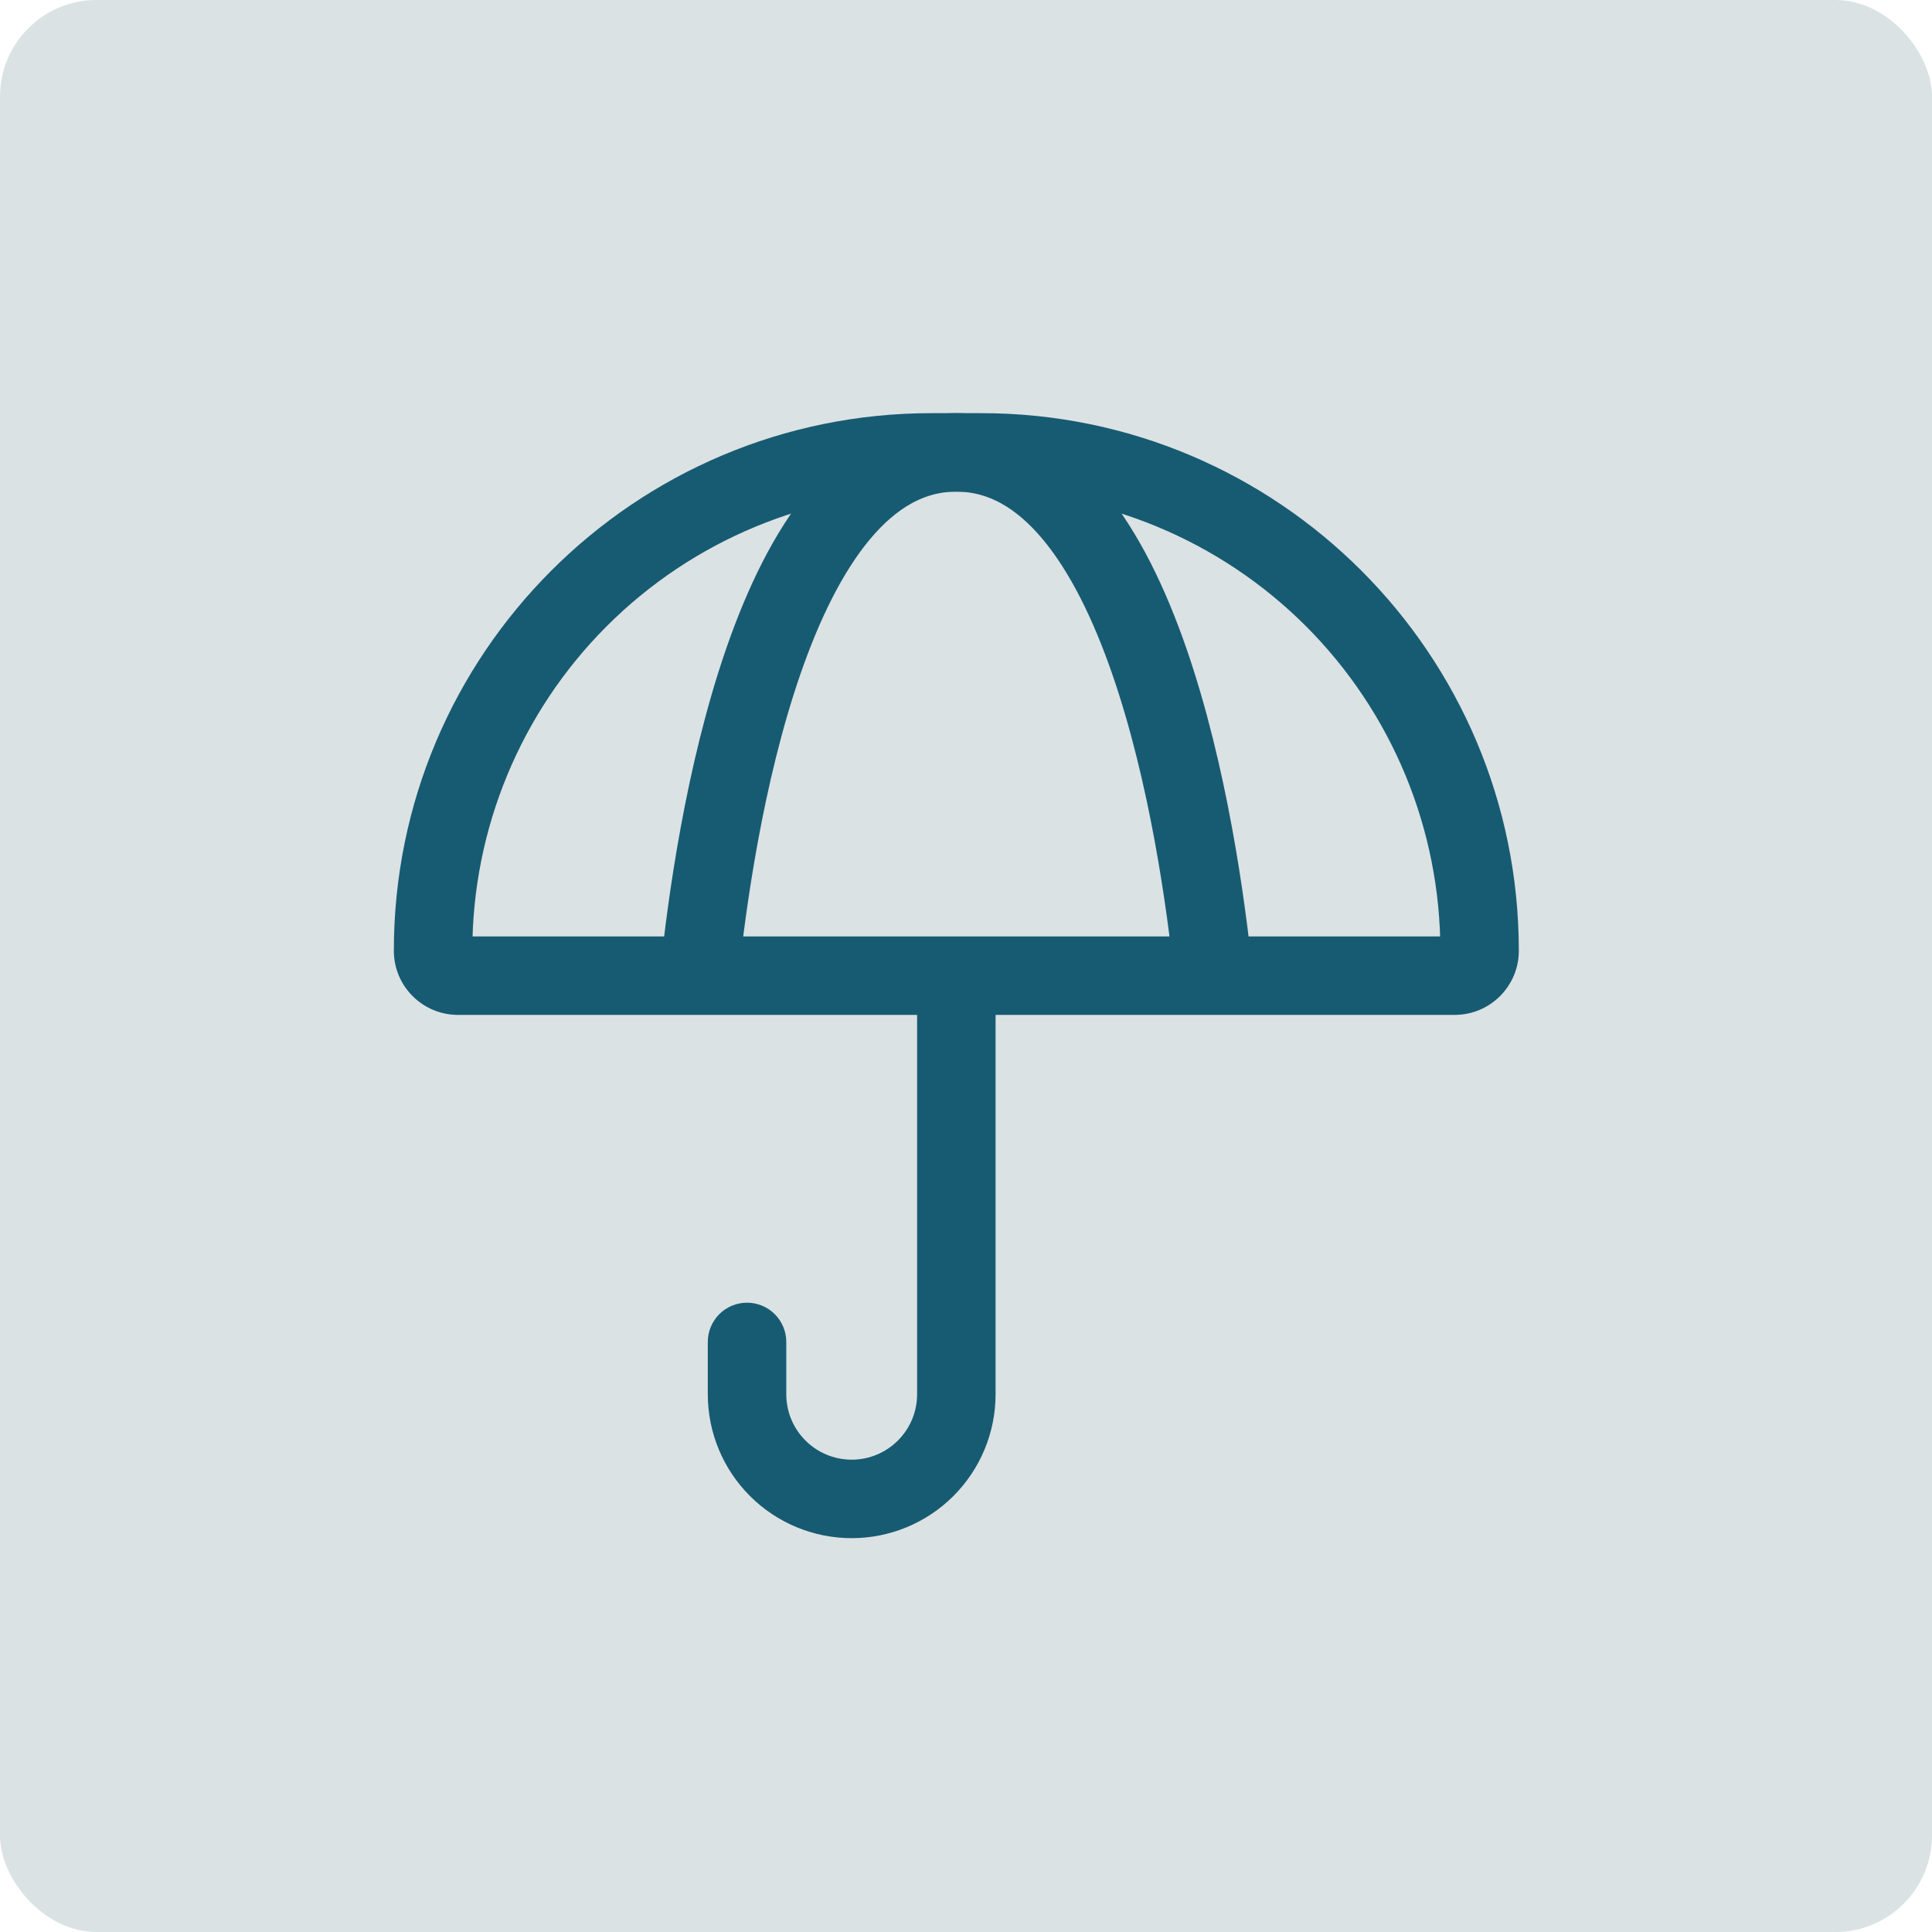
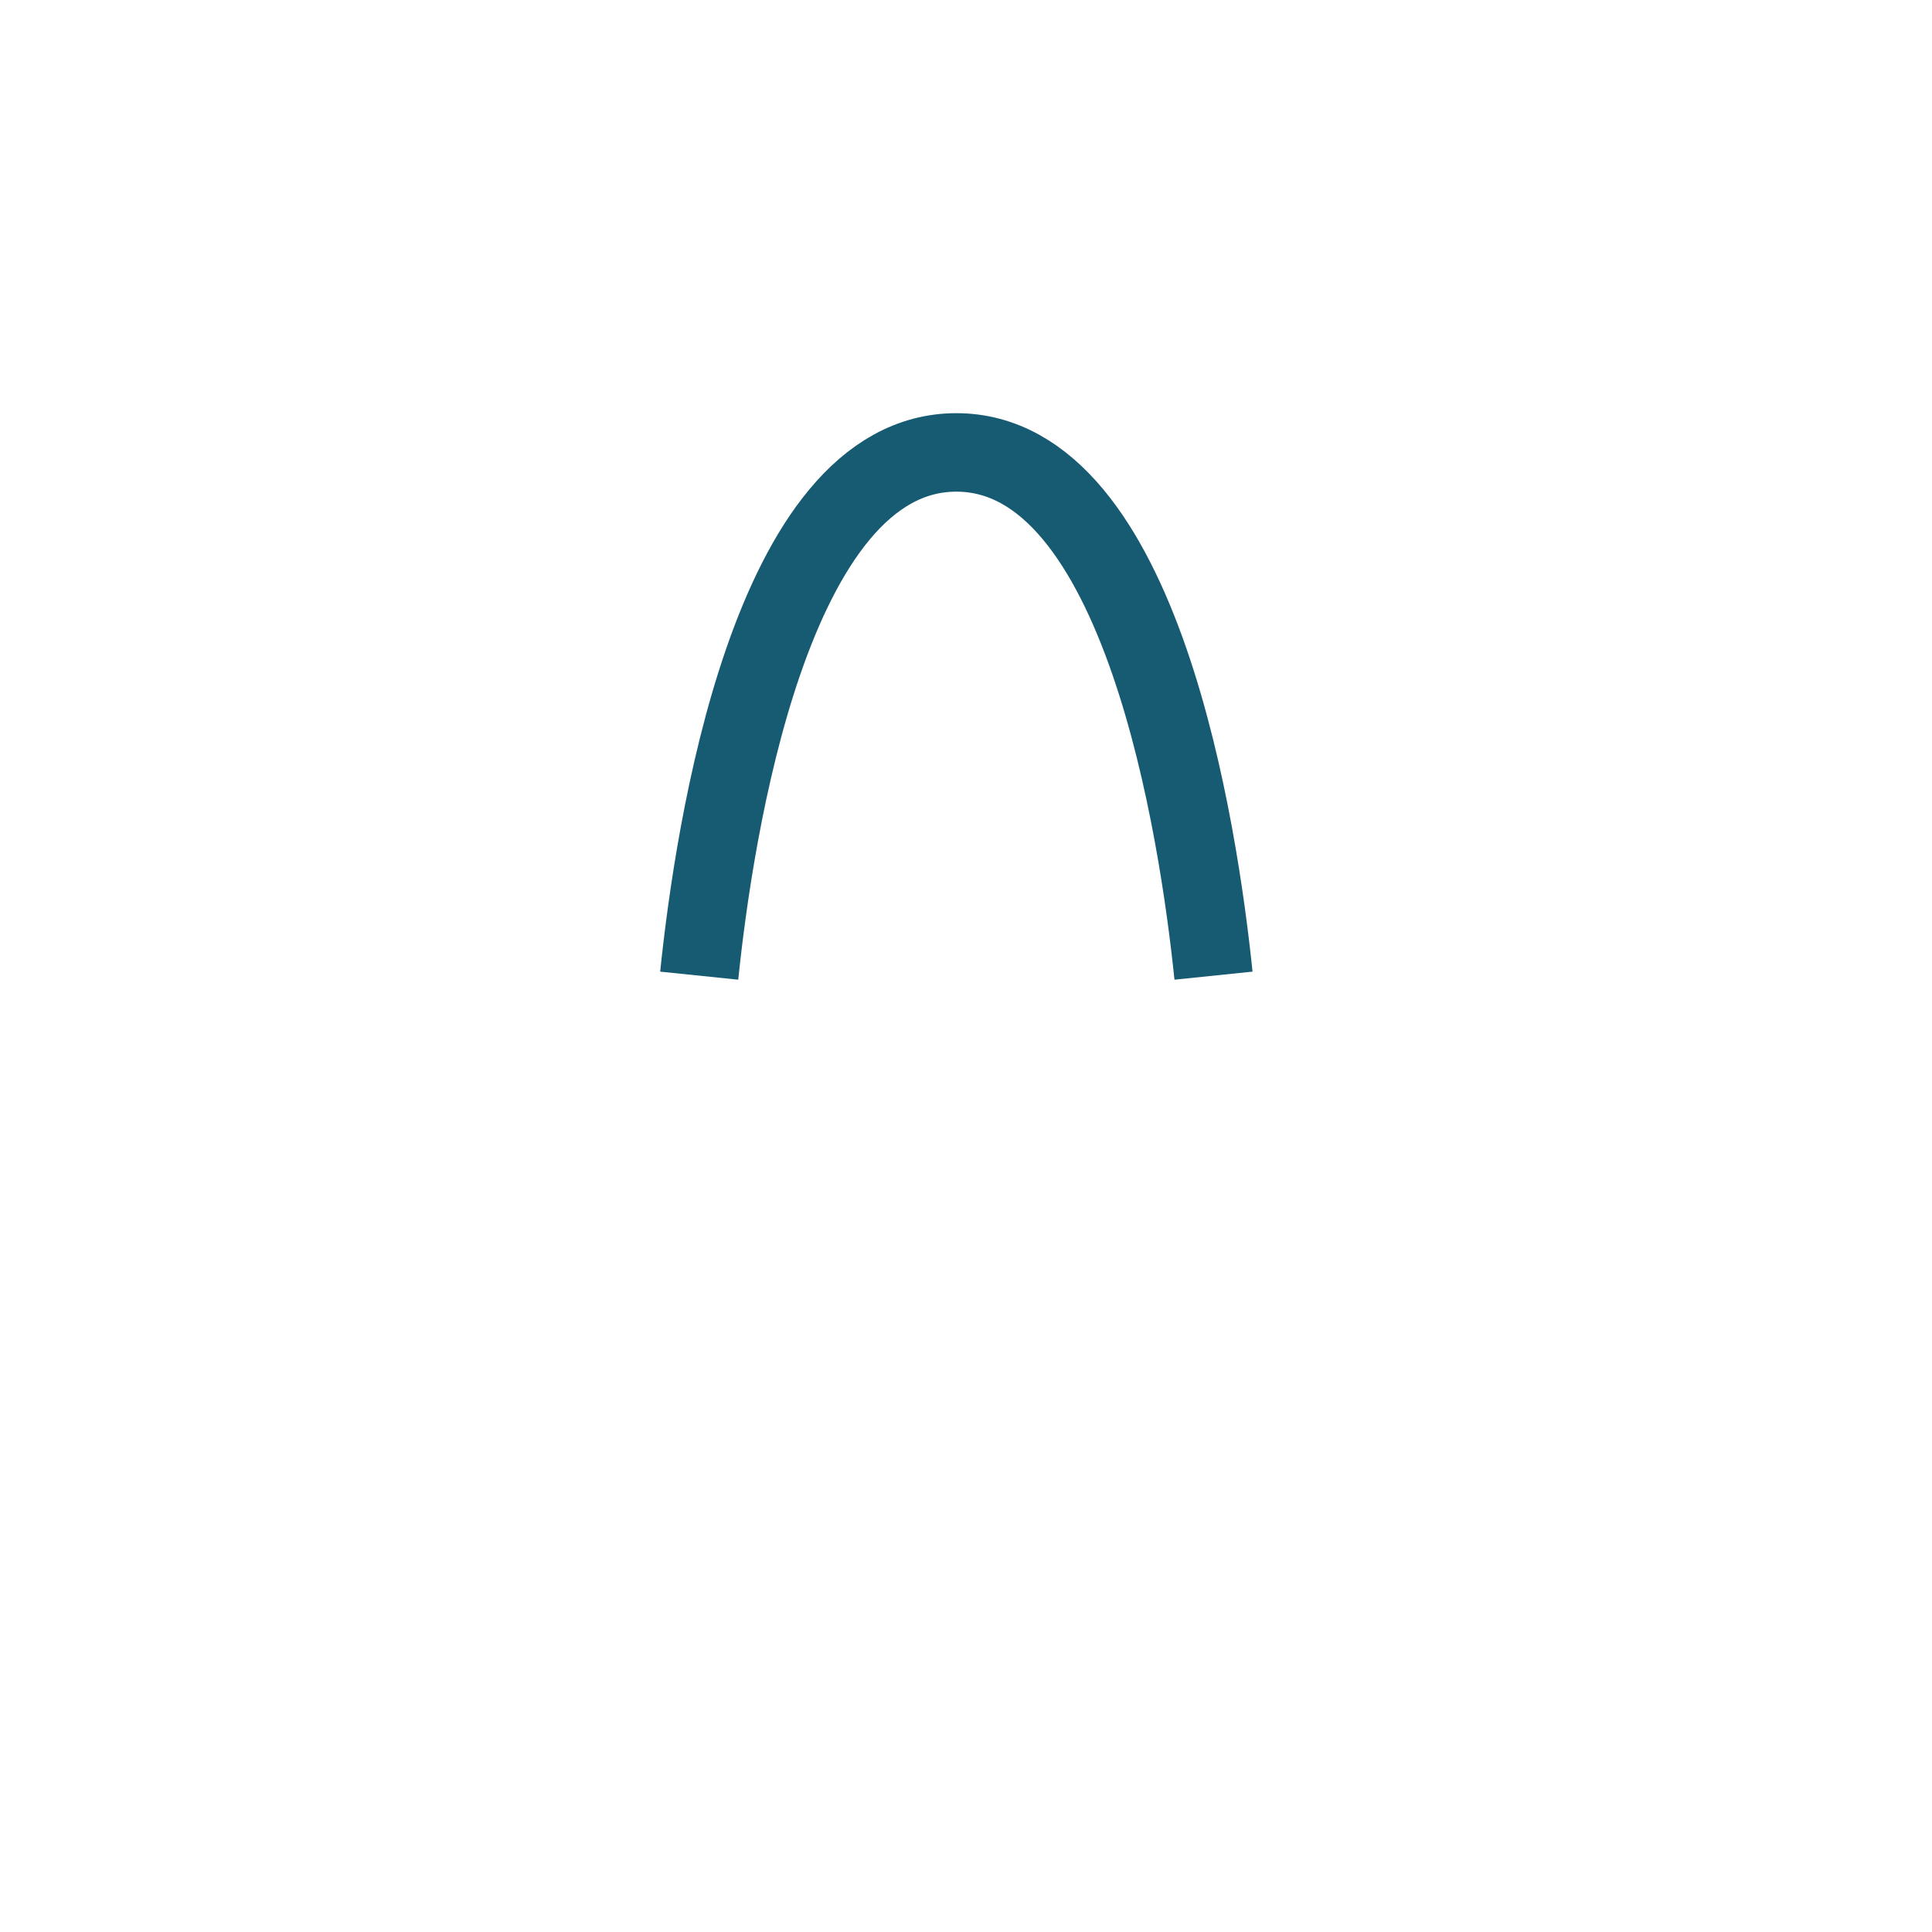
<svg xmlns="http://www.w3.org/2000/svg" width="100" height="100" viewBox="0 0 100 100" fill="none">
-   <rect width="100" height="100" rx="5" fill="#DBE2E4" />
-   <path d="M40.698 69.458C40.698 68.92 40.484 68.403 40.103 68.022C39.722 67.641 39.205 67.427 38.666 67.427C38.128 67.427 37.611 67.641 37.23 68.022C36.849 68.403 36.635 68.92 36.635 69.458H40.698ZM47.469 50.5V72.167H51.531V50.5H47.469ZM40.698 72.167V69.458H36.635V72.167H40.698ZM49.5 52.531H75.294V48.469H49.5V52.531ZM50.789 21.385H48.211V25.448H50.789V21.385ZM23.706 52.531H49.5V48.469H23.706V52.531ZM20.385 49.211C20.385 51.044 21.872 52.531 23.706 52.531V48.469C24.115 48.469 24.448 48.802 24.448 49.211H20.385ZM78.614 49.211C78.614 33.844 66.156 21.385 50.789 21.385V25.448C53.91 25.448 57 26.063 59.883 27.257C62.766 28.451 65.385 30.201 67.592 32.408C69.799 34.614 71.549 37.234 72.743 40.117C73.937 43 74.552 46.09 74.552 49.211H78.614ZM75.294 52.531C77.127 52.531 78.614 51.044 78.614 49.211H74.552C74.552 48.802 74.885 48.469 75.294 48.469V52.531ZM44.083 75.552C42.214 75.552 40.698 74.035 40.698 72.167H36.635C36.635 74.142 37.42 76.036 38.817 77.433C40.214 78.83 42.108 79.615 44.083 79.615V75.552ZM48.211 21.385C32.844 21.385 20.385 33.844 20.385 49.211H24.448C24.448 42.908 26.951 36.864 31.408 32.408C35.864 27.951 41.908 25.448 48.211 25.448V21.385ZM47.469 72.167C47.469 74.035 45.952 75.552 44.083 75.552V79.615C46.059 79.615 47.953 78.83 49.35 77.433C50.746 76.036 51.531 74.142 51.531 72.167H47.469Z" fill="#175B72" />
  <path d="M62.811 50.5C62.053 43.158 59.128 23.417 49.5 23.417C39.871 23.417 36.947 43.158 36.191 50.5" stroke="#175B72" stroke-width="4.062" />
</svg>